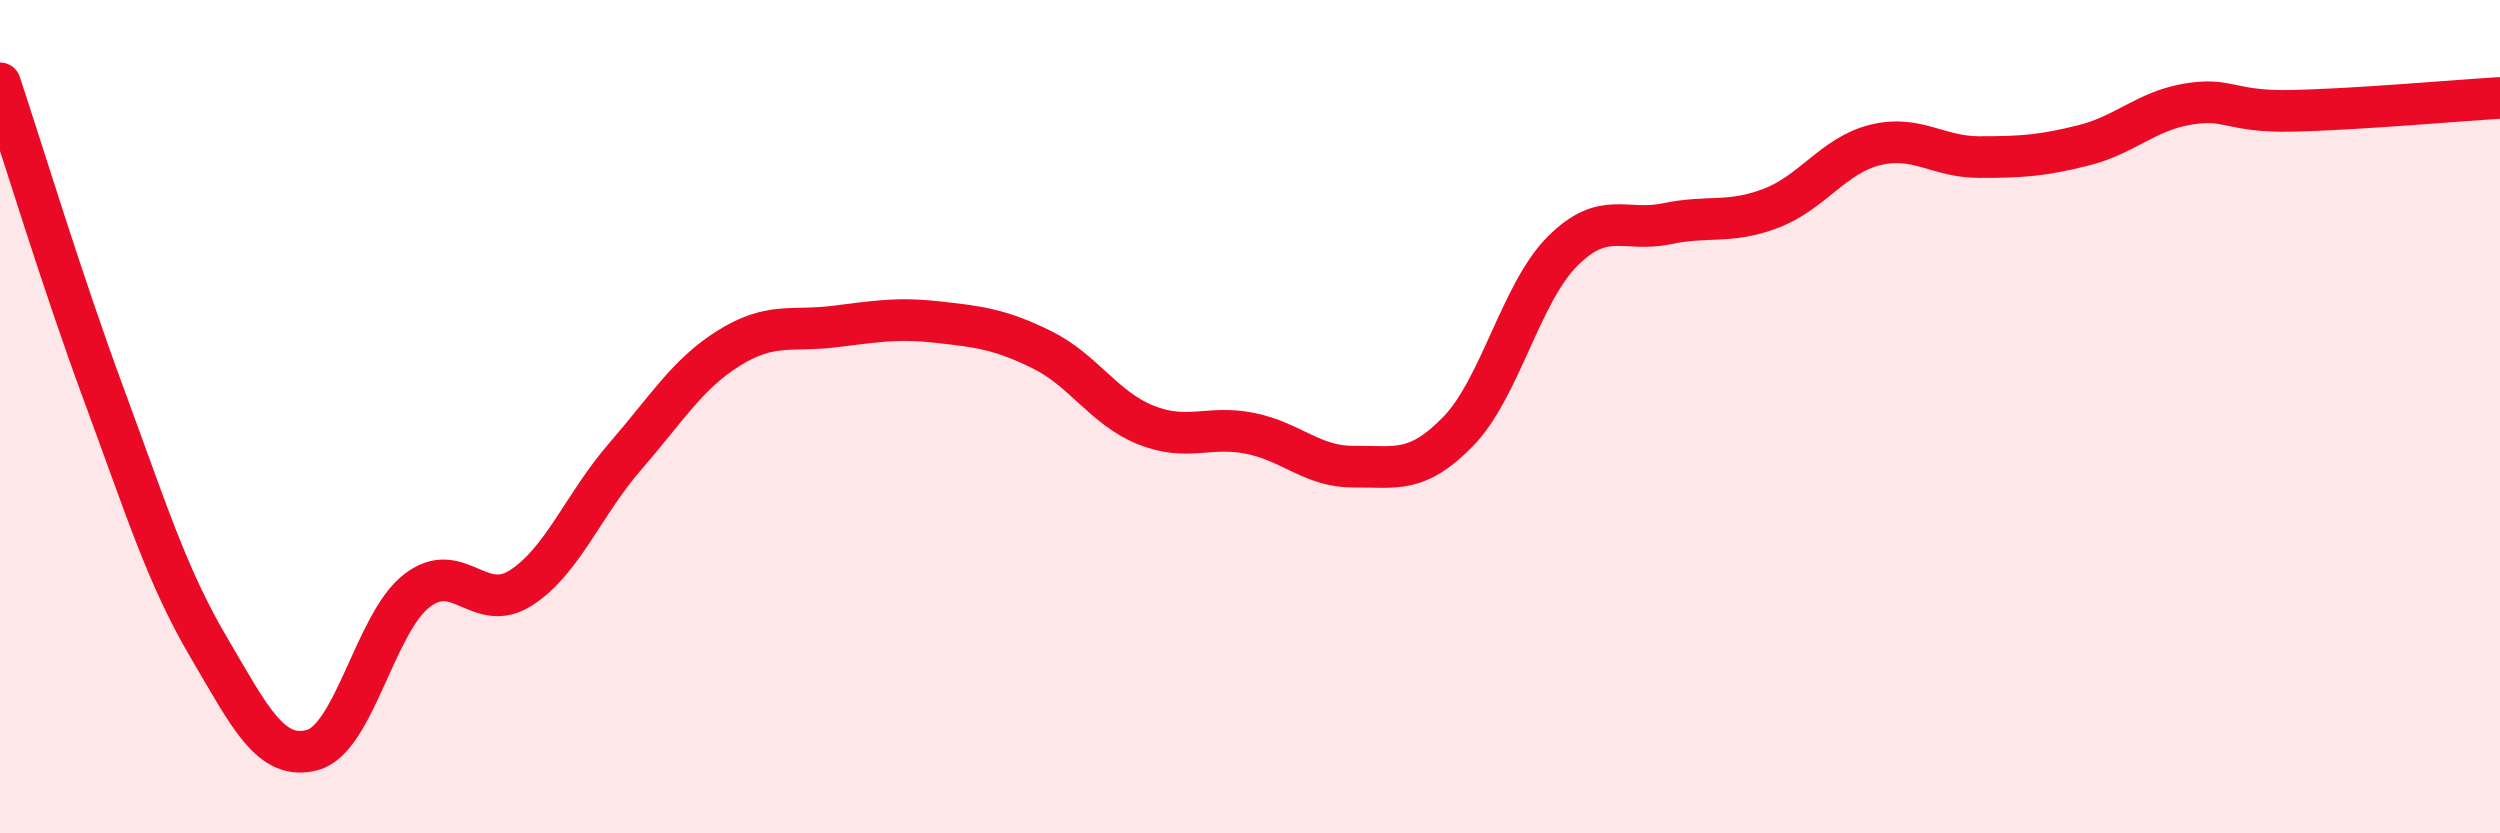
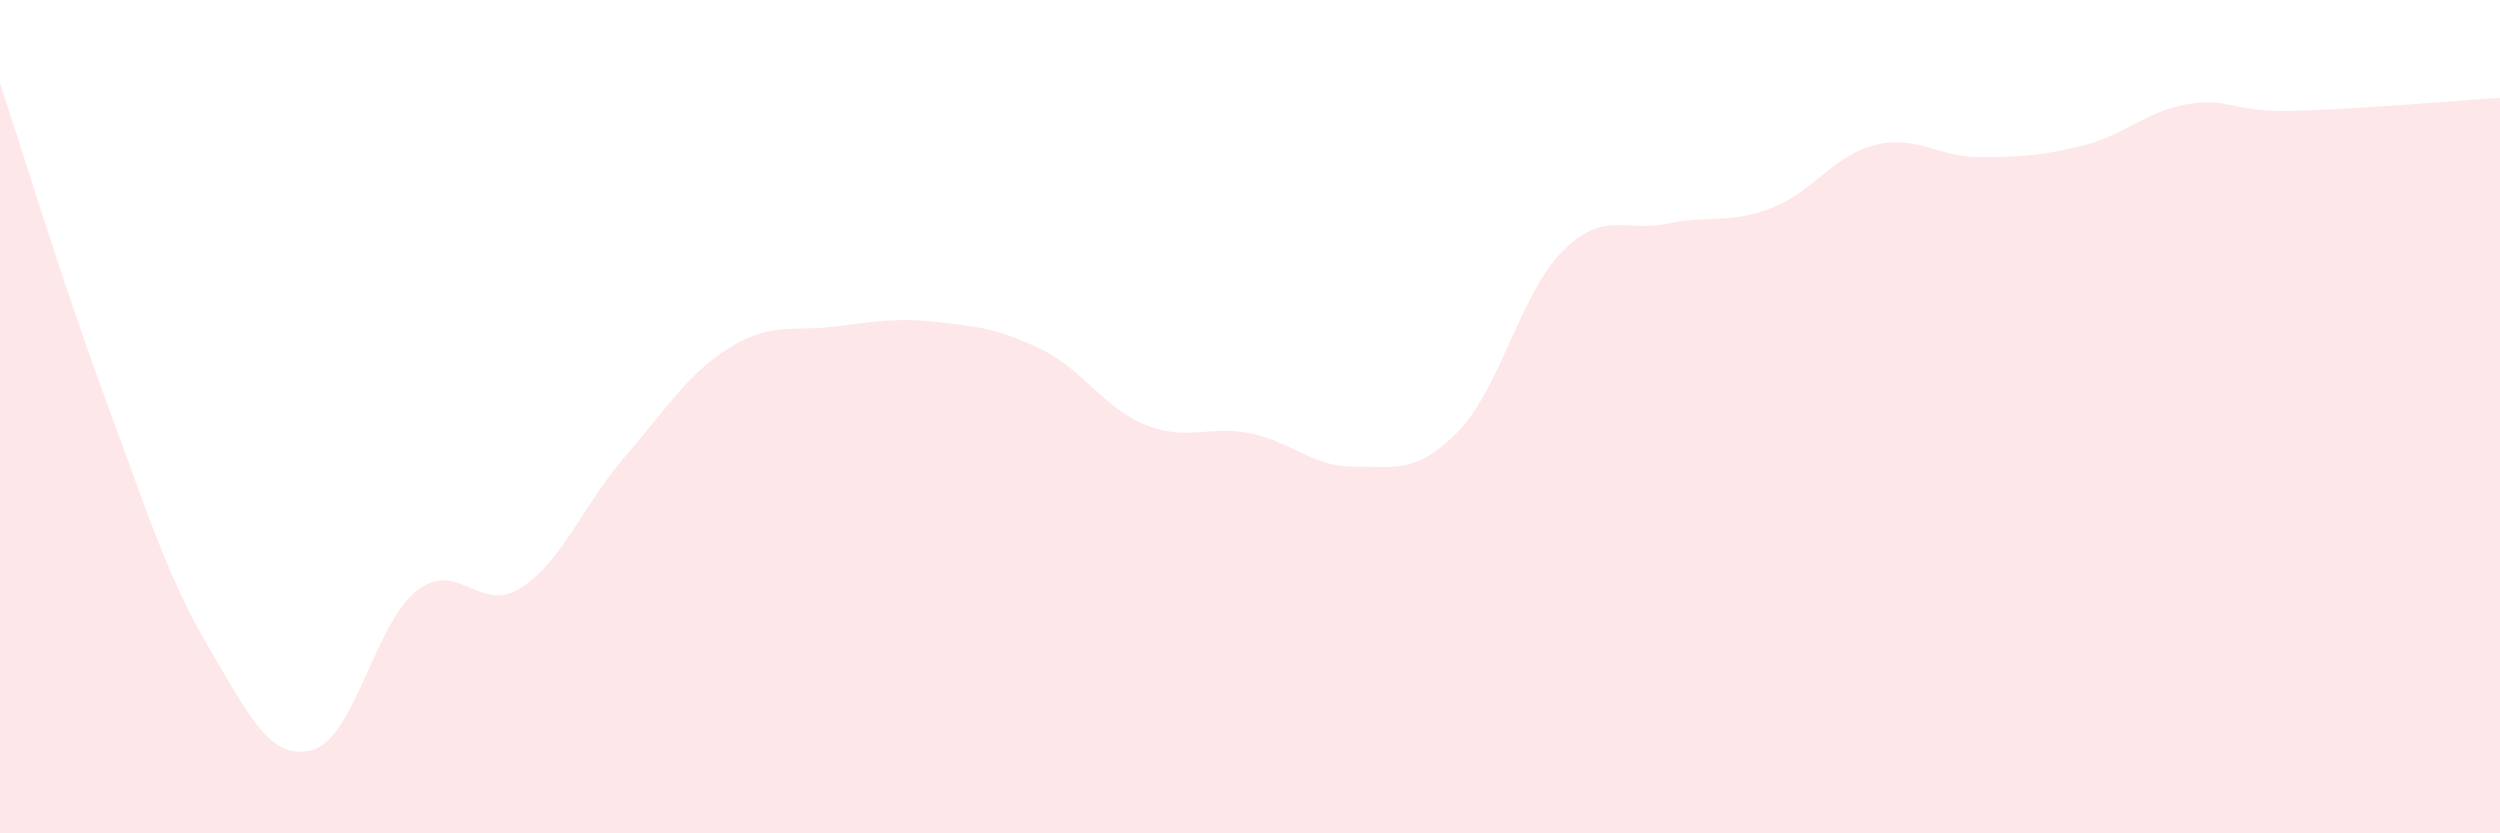
<svg xmlns="http://www.w3.org/2000/svg" width="60" height="20" viewBox="0 0 60 20">
  <path d="M 0,2 C 0.5,3.5 1.5,6.79 2.5,9.49 C 3.5,12.19 4,13.82 5,15.52 C 6,17.22 6.5,18.27 7.5,18 C 8.5,17.73 9,14.96 10,14.18 C 11,13.4 11.5,14.75 12.5,14.11 C 13.5,13.47 14,12.11 15,10.96 C 16,9.81 16.5,8.97 17.5,8.35 C 18.5,7.73 19,7.96 20,7.84 C 21,7.72 21.5,7.62 22.5,7.73 C 23.5,7.84 24,7.9 25,8.39 C 26,8.88 26.5,9.8 27.5,10.2 C 28.5,10.6 29,10.2 30,10.4 C 31,10.6 31.5,11.21 32.5,11.2 C 33.5,11.19 34,11.38 35,10.35 C 36,9.32 36.5,7.03 37.5,6.03 C 38.5,5.03 39,5.58 40,5.37 C 41,5.16 41.5,5.38 42.5,5 C 43.5,4.62 44,3.73 45,3.48 C 46,3.23 46.5,3.77 47.5,3.77 C 48.5,3.77 49,3.74 50,3.49 C 51,3.24 51.5,2.67 52.5,2.5 C 53.5,2.33 53.5,2.69 55,2.66 C 56.5,2.63 59,2.41 60,2.35L60 20L0 20Z" fill="#EB0A25" opacity="0.1" stroke-linecap="round" stroke-linejoin="round" />
-   <path d="M 0,2 C 0.5,3.5 1.5,6.79 2.5,9.49 C 3.5,12.19 4,13.82 5,15.52 C 6,17.22 6.5,18.27 7.5,18 C 8.5,17.73 9,14.96 10,14.18 C 11,13.4 11.5,14.75 12.5,14.11 C 13.5,13.47 14,12.11 15,10.96 C 16,9.81 16.5,8.97 17.5,8.35 C 18.5,7.73 19,7.96 20,7.84 C 21,7.72 21.5,7.62 22.5,7.73 C 23.5,7.84 24,7.9 25,8.39 C 26,8.88 26.5,9.8 27.5,10.2 C 28.5,10.6 29,10.2 30,10.4 C 31,10.6 31.5,11.21 32.5,11.2 C 33.5,11.19 34,11.38 35,10.35 C 36,9.32 36.5,7.03 37.5,6.03 C 38.5,5.03 39,5.58 40,5.37 C 41,5.16 41.5,5.38 42.5,5 C 43.5,4.62 44,3.73 45,3.48 C 46,3.23 46.5,3.77 47.5,3.77 C 48.5,3.77 49,3.74 50,3.49 C 51,3.24 51.5,2.67 52.5,2.5 C 53.5,2.33 53.5,2.69 55,2.66 C 56.5,2.63 59,2.41 60,2.35" stroke="#EB0A25" stroke-width="1" fill="none" stroke-linecap="round" stroke-linejoin="round" />
</svg>